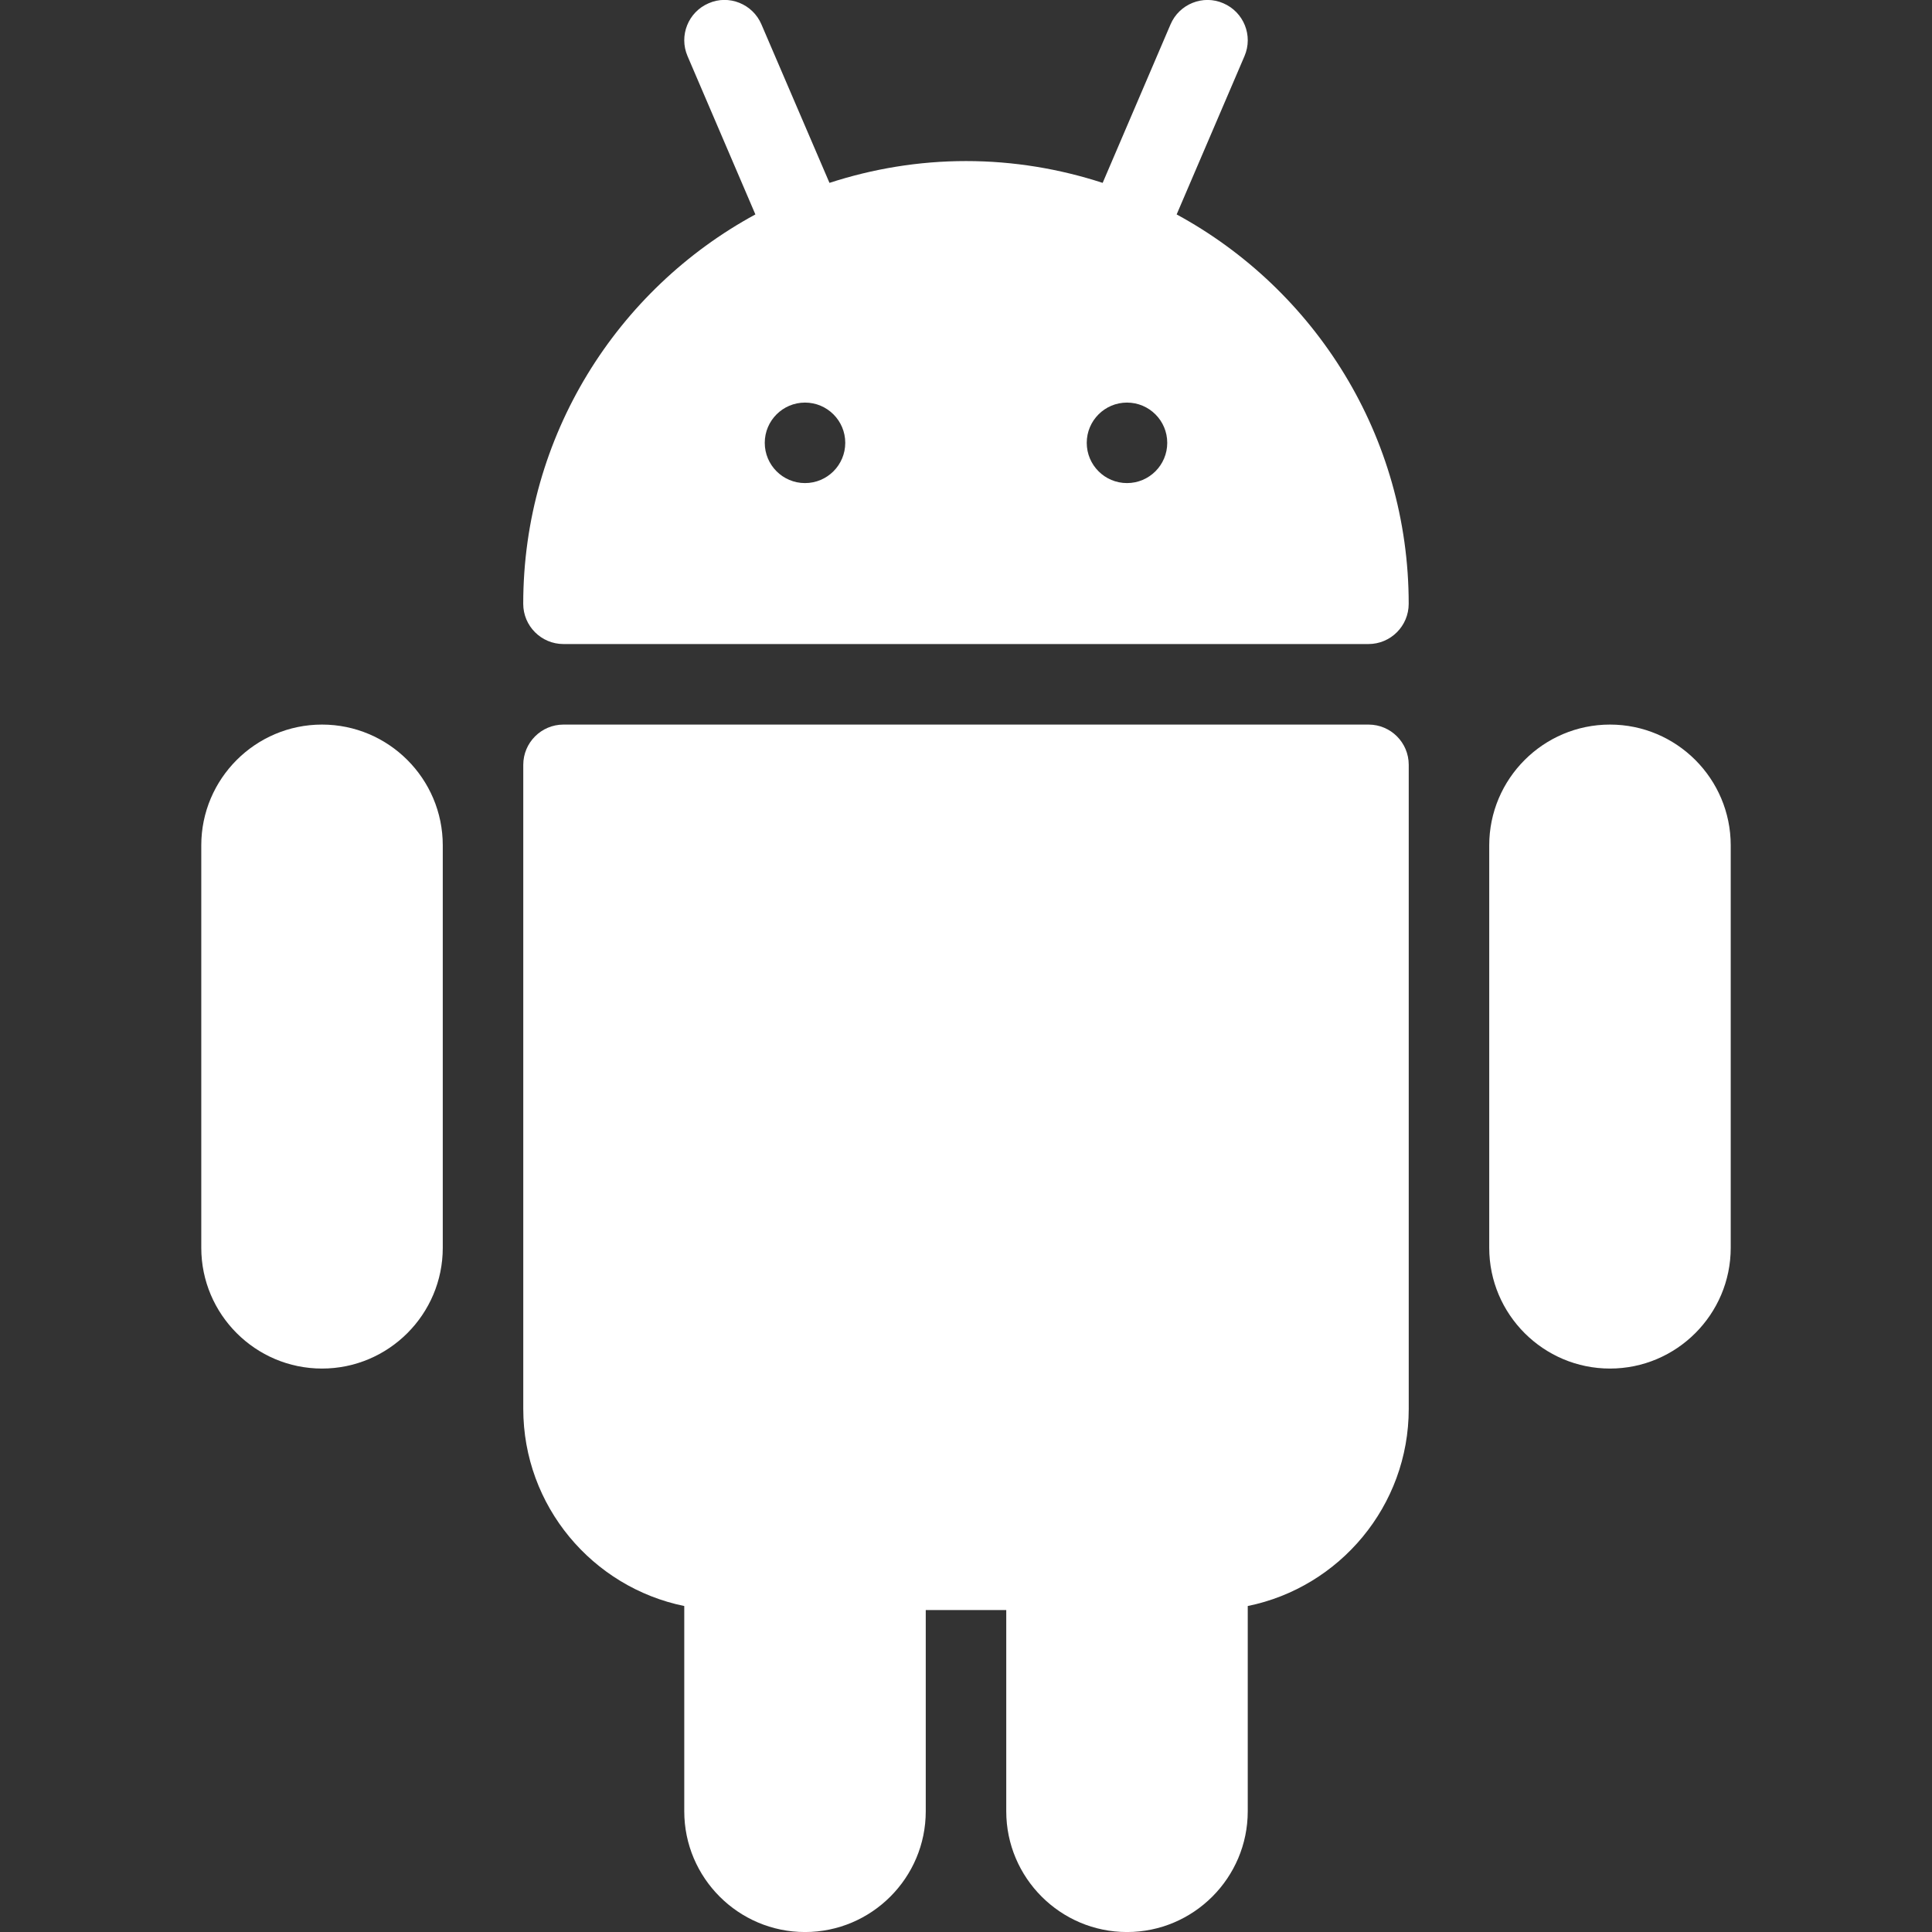
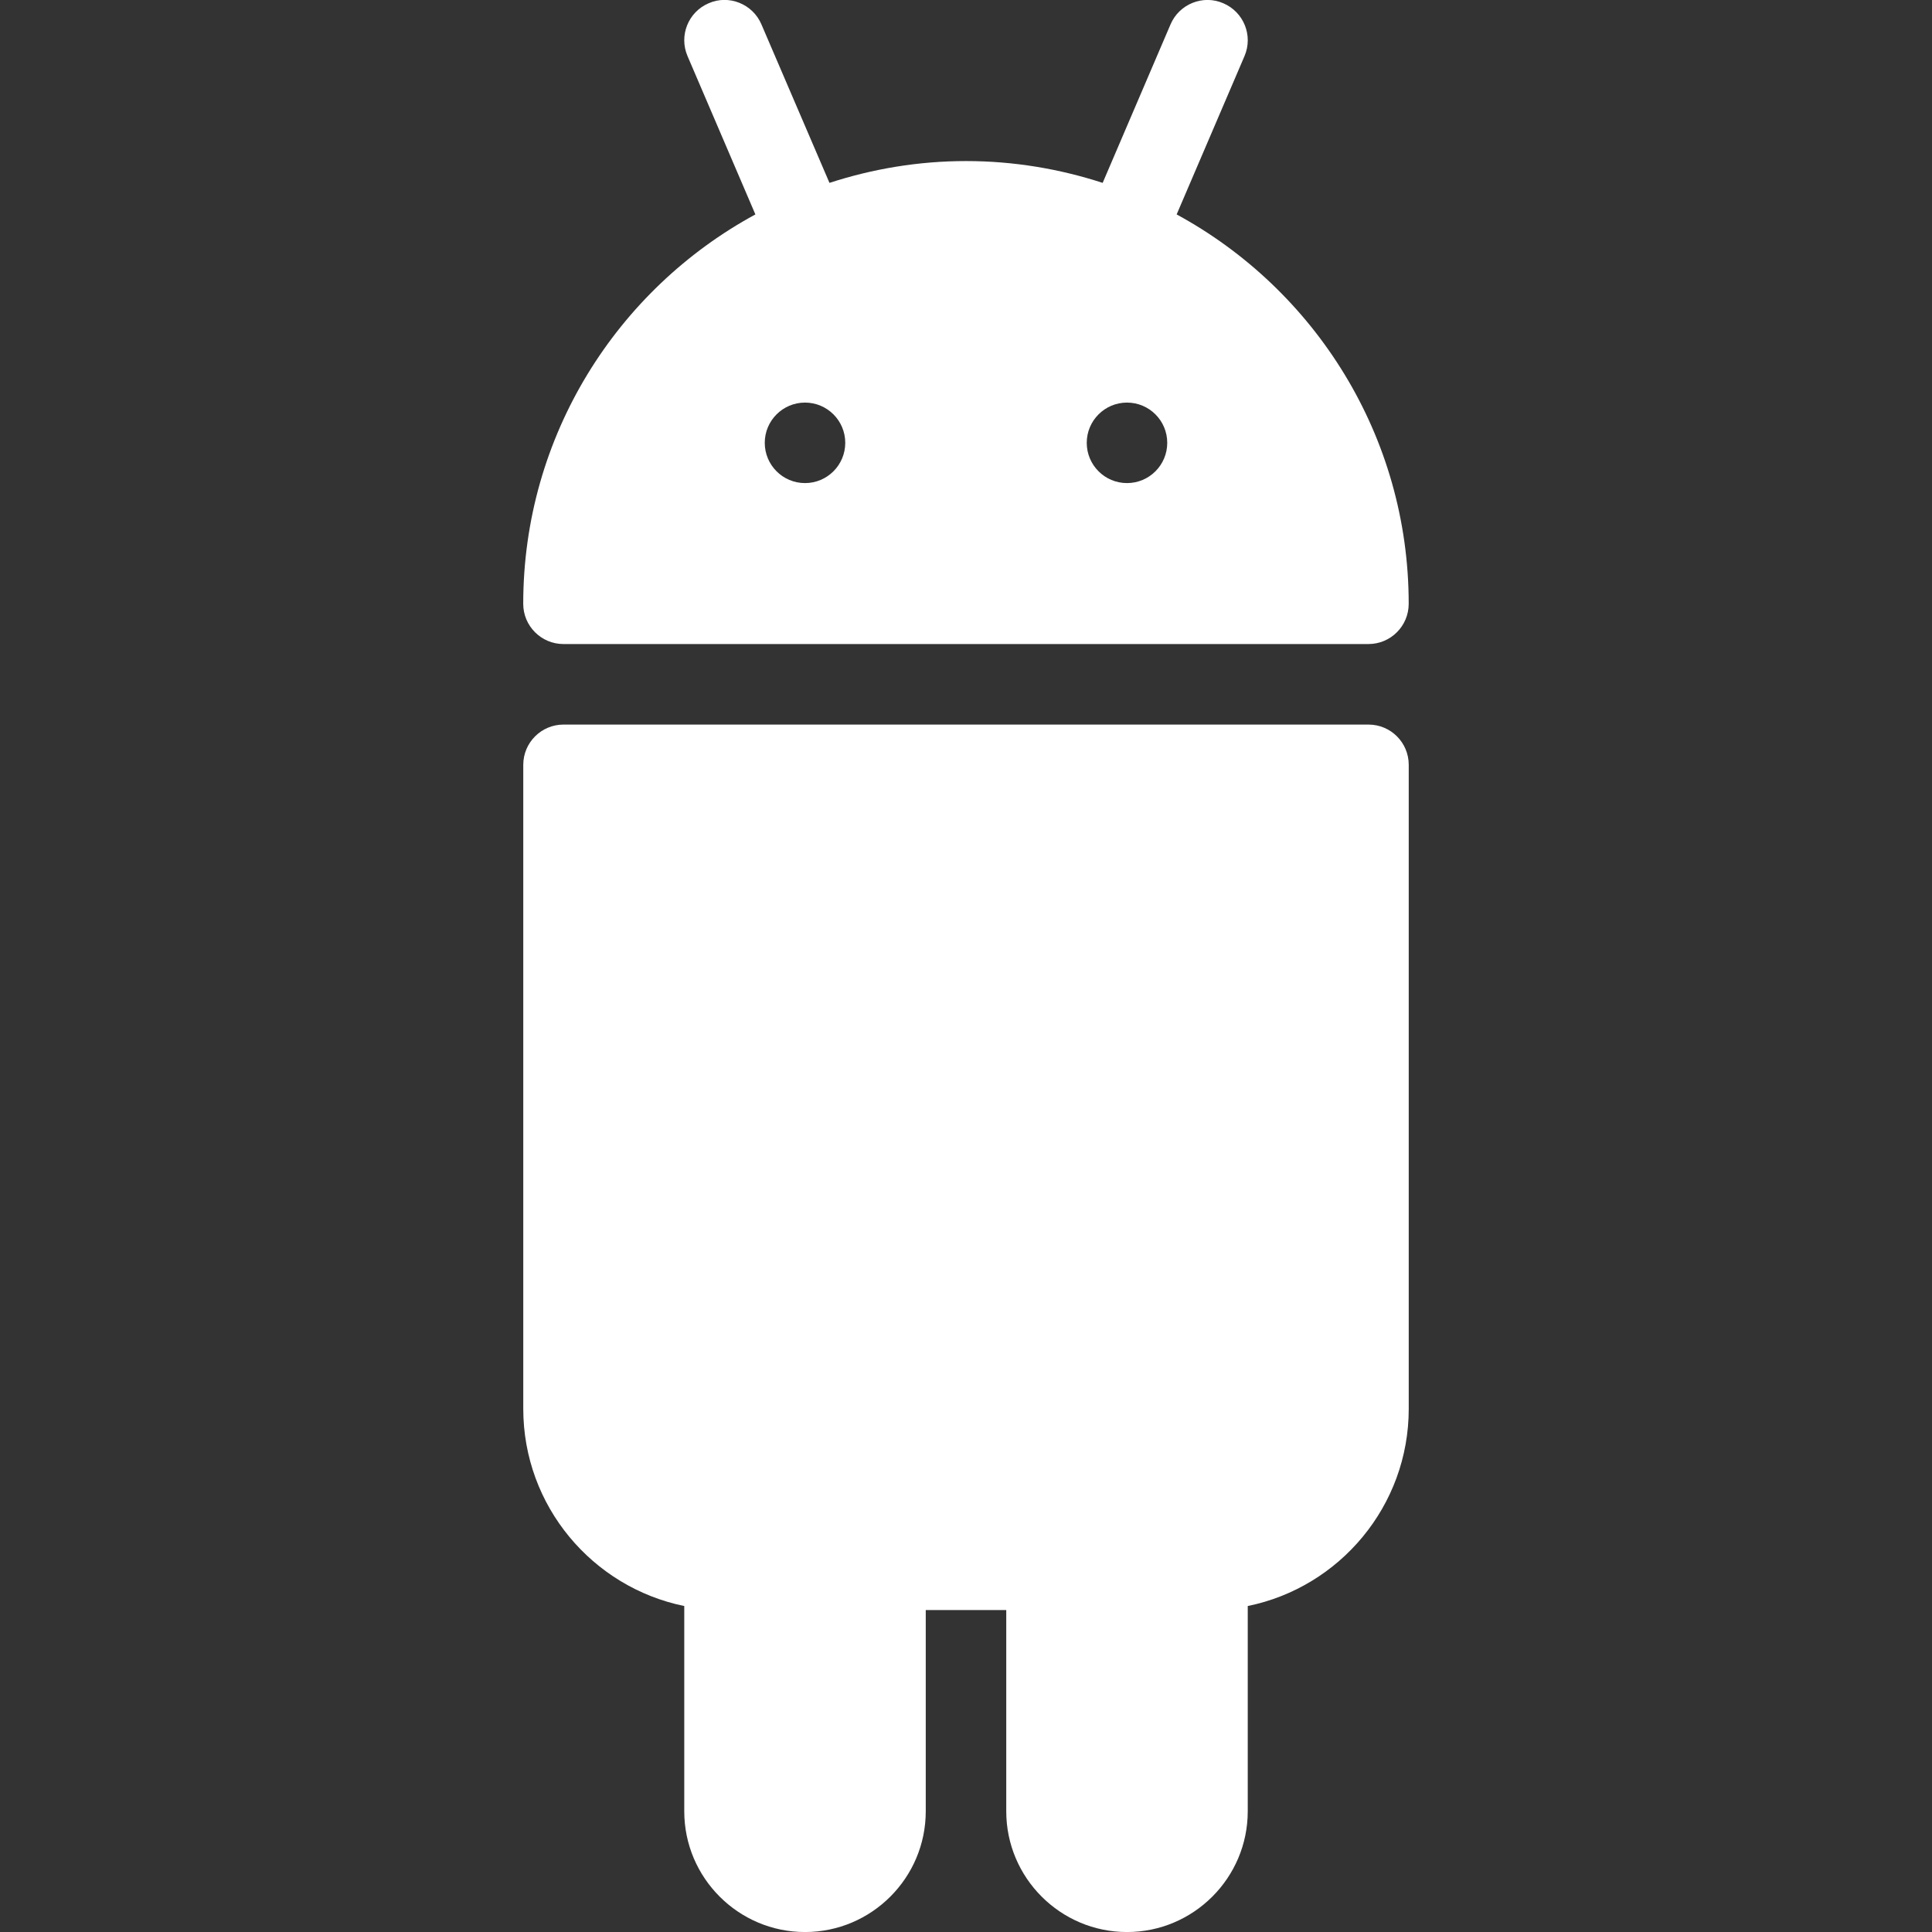
<svg xmlns="http://www.w3.org/2000/svg" version="1.1" id="Layer_1" x="0px" y="0px" viewBox="0 0 56.69 56.69" enable-background="new 0 0 56.69 56.69" xml:space="preserve">
  <rect x="0" y="0" width="56.69" height="56.69" fill="#333333" stroke="none" />
  <g>
    <path fill="#FFFFFF" d="M40.155,21.261h-23.62c-0.652,0-1.181,0.529-1.181,1.181v18.896c0,2.853,2.031,5.237,4.724,5.787v6.023   c0,1.953,1.59,3.543,3.543,3.543s3.543-1.59,3.543-3.543v-5.905h2.362v5.905c0,1.953,1.59,3.543,3.543,3.543   c1.953,0,3.543-1.59,3.543-3.543v-6.023c2.693-0.548,4.724-2.934,4.724-5.787V22.442C41.336,21.787,40.807,21.261,40.155,21.261z" />
    <path fill="#FFFFFF" d="M34.526,6.292l1.991-4.646c0.257-0.6-0.021-1.292-0.621-1.55c-0.593-0.26-1.294,0.019-1.55,0.621   l-1.991,4.649c-1.264-0.411-2.61-0.64-4.008-0.64s-2.745,0.229-4.008,0.64l-1.996-4.649c-0.255-0.602-0.957-0.883-1.55-0.621   c-0.6,0.257-0.876,0.952-0.619,1.55l1.991,4.646c-4.056,2.201-6.812,6.498-6.812,11.425c0,0.652,0.529,1.181,1.181,1.181h23.62   c0.652,0,1.181-0.529,1.181-1.181C41.336,12.79,38.58,8.494,34.526,6.292z M23.621,14.175c-0.652,0-1.181-0.529-1.181-1.181   s0.529-1.181,1.181-1.181c0.652,0,1.181,0.529,1.181,1.181S24.273,14.175,23.621,14.175z M33.069,14.175   c-0.652,0-1.181-0.529-1.181-1.181s0.529-1.181,1.181-1.181c0.652,0,1.181,0.529,1.181,1.181S33.721,14.175,33.069,14.175z" />
-     <path fill="#FFFFFF" d="M47.241,21.261c-1.953,0-3.543,1.59-3.543,3.543v11.81c0,1.953,1.59,3.543,3.543,3.543   c1.953,0,3.543-1.59,3.543-3.543v-11.81C50.784,22.85,49.195,21.261,47.241,21.261z" />
-     <path fill="#FFFFFF" d="M9.449,21.261c-1.953,0-3.543,1.59-3.543,3.543v11.81c0,1.953,1.59,3.543,3.543,3.543   s3.543-1.59,3.543-3.543v-11.81C12.992,22.85,11.402,21.261,9.449,21.261z" />
  </g>
</svg>